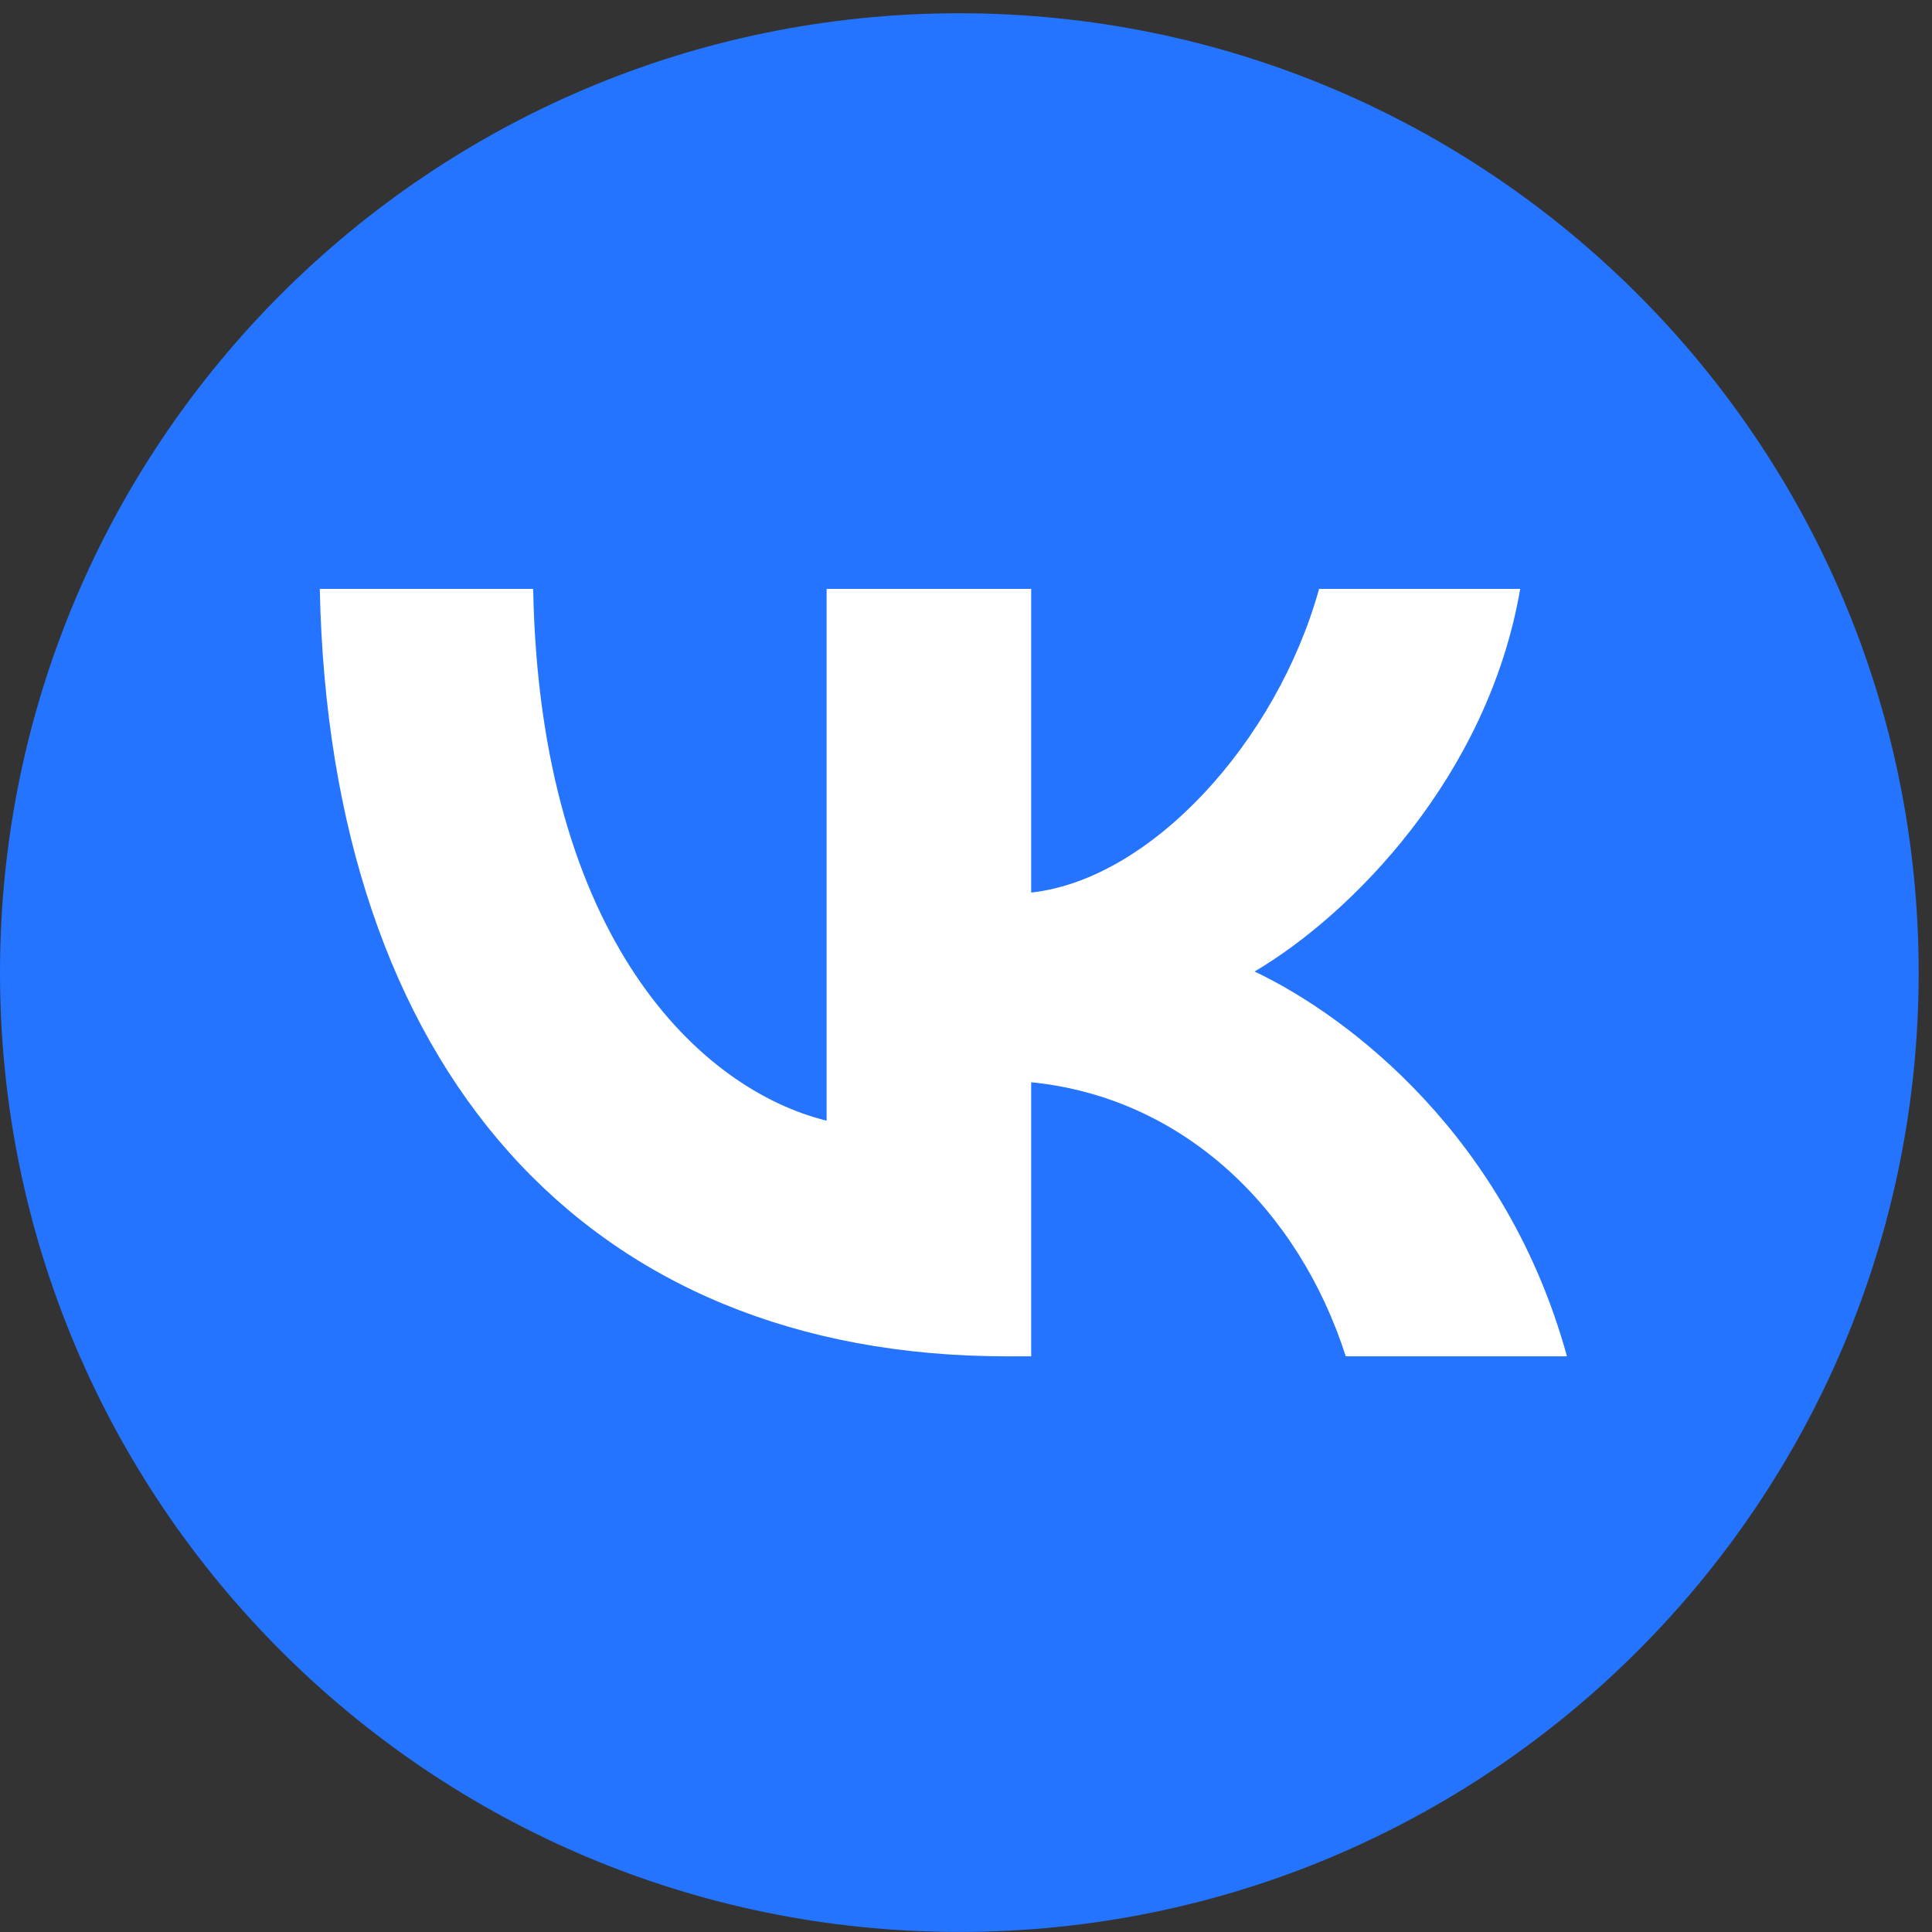
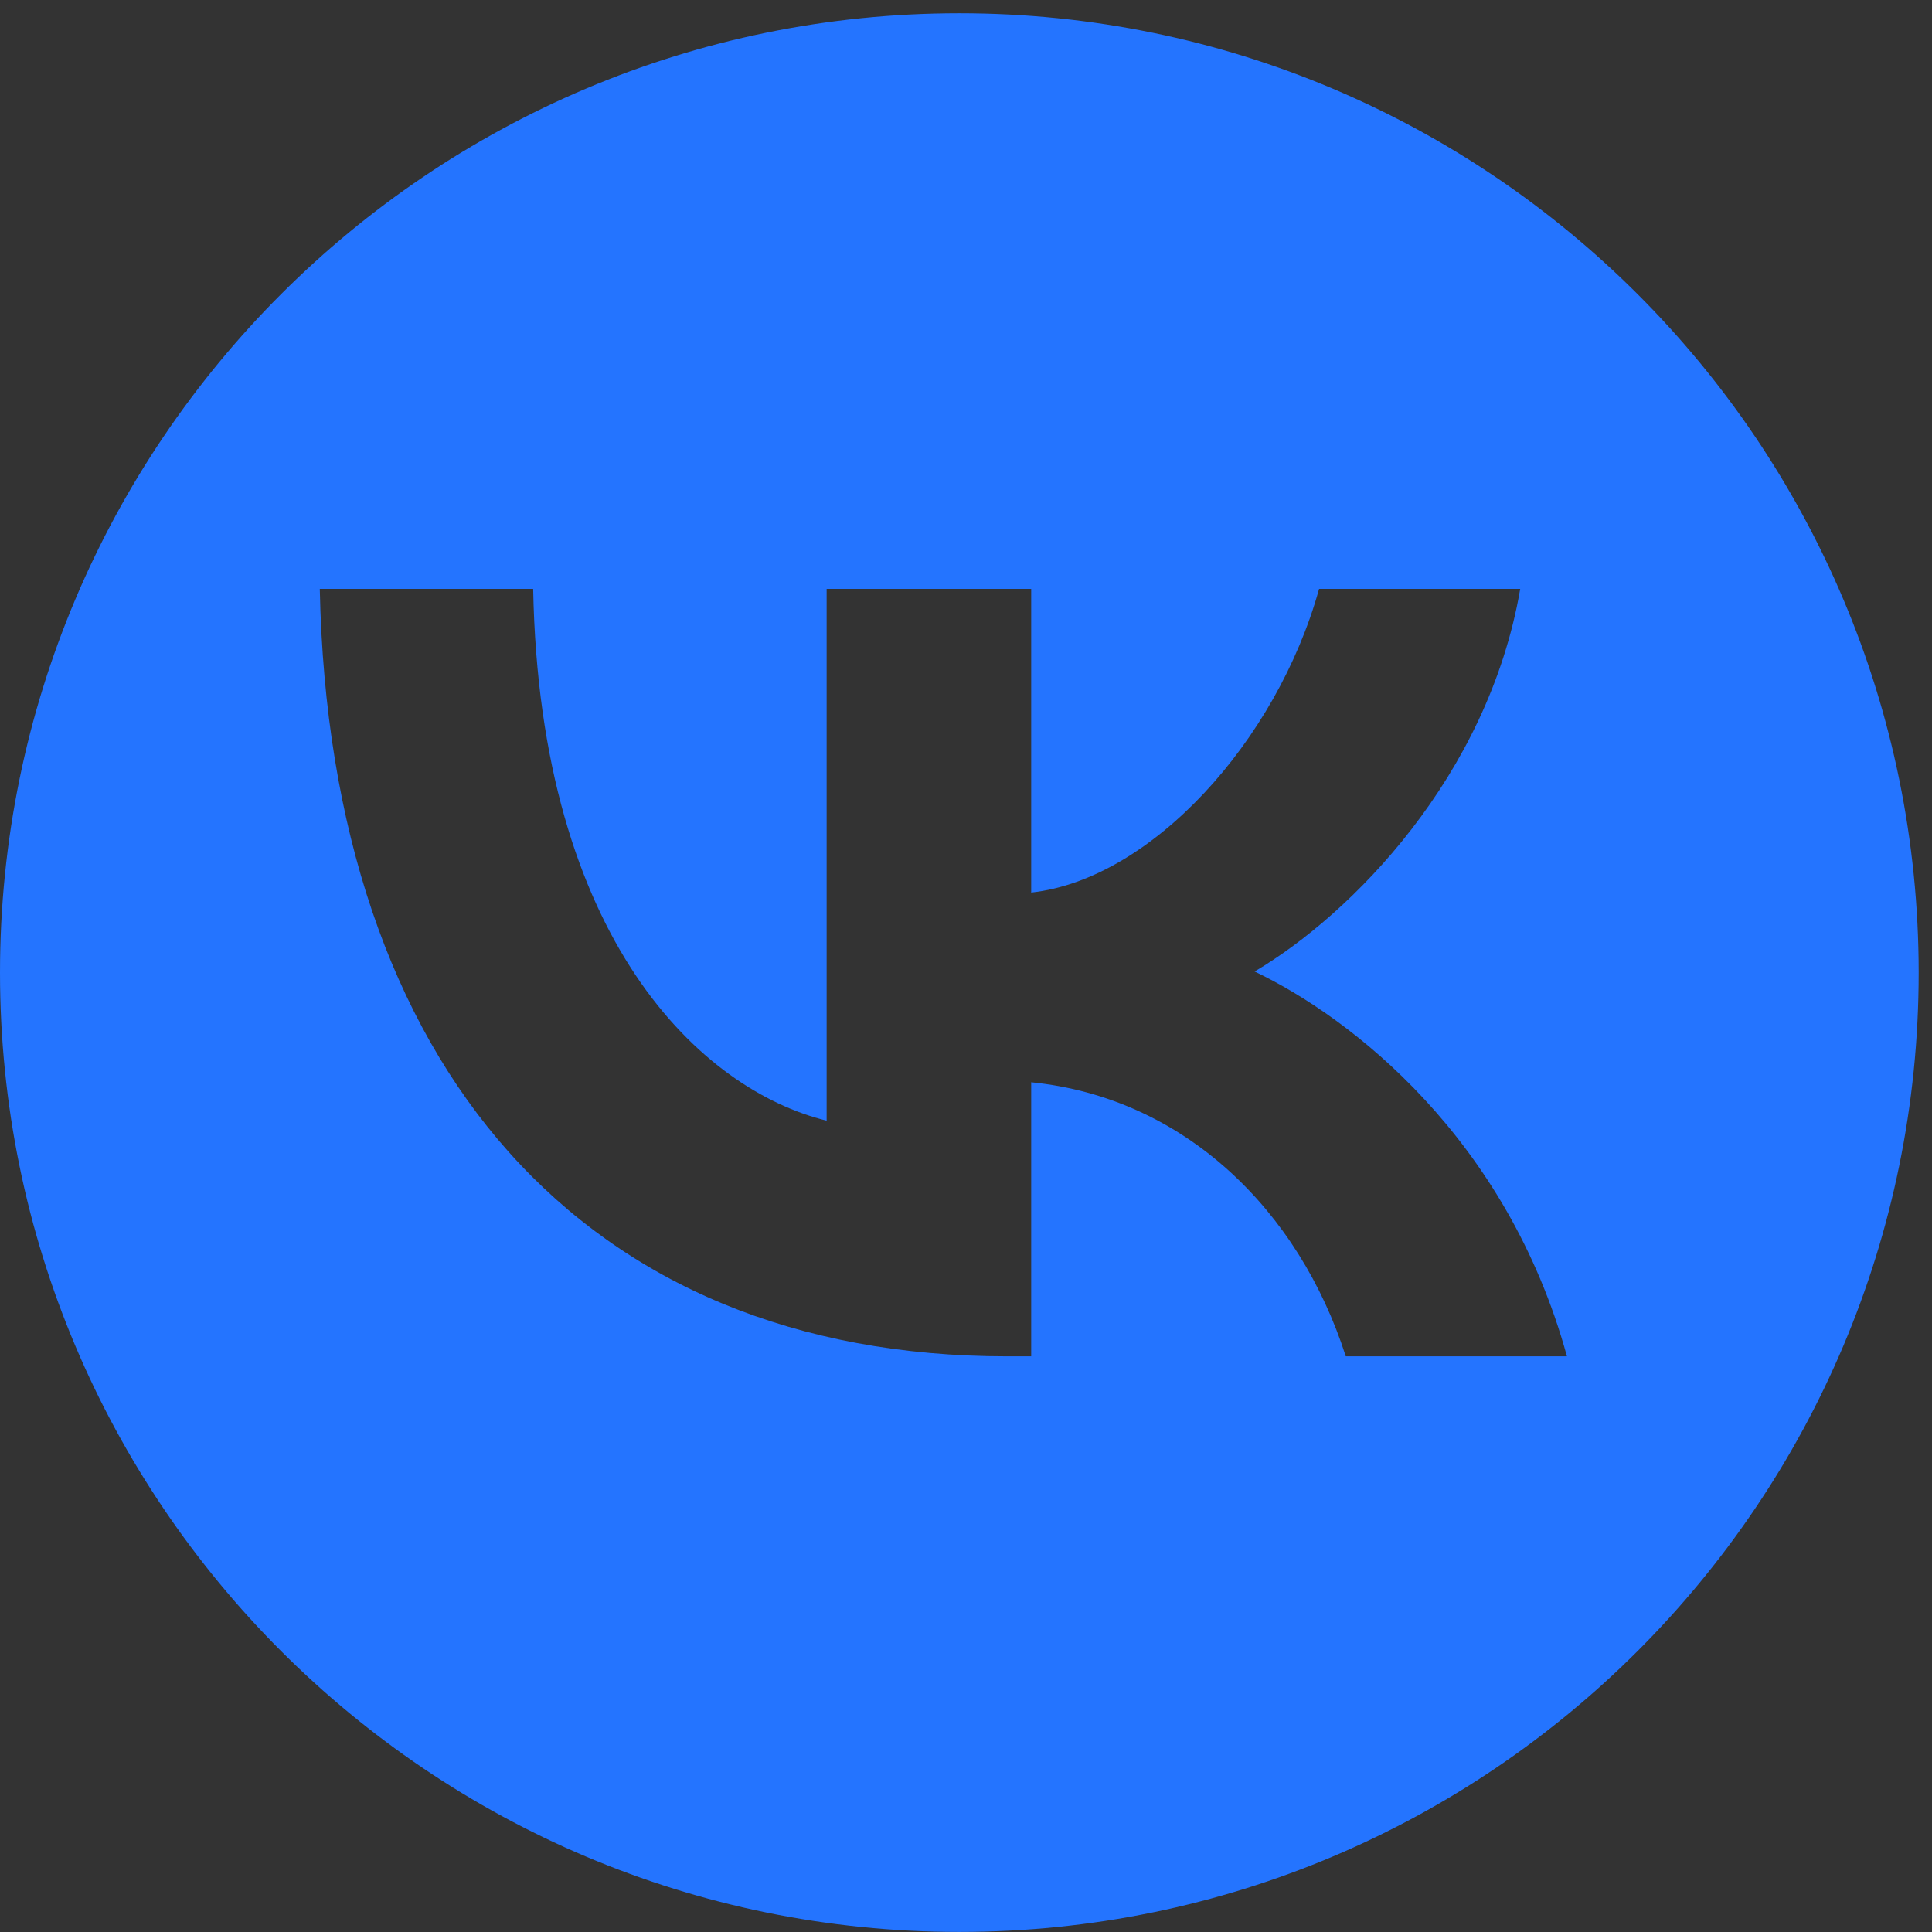
<svg xmlns="http://www.w3.org/2000/svg" width="58" height="58" viewBox="0 0 58 58" fill="none">
  <rect x="0" y="0" width="58" height="58" fill="#333333" stroke="none" />
-   <path d="M5.762 42.942L8.642 12.64L18.722 7.289L54.722 19.902C53.339 31.808 46.31 44.838 45.362 47.2C44.414 49.561 20.869 46.091 5.762 42.942Z" fill="white" />
  <path fill-rule="evenodd" clip-rule="evenodd" d="M28.8 57.998C44.706 57.998 57.6 45.104 57.6 29.198C57.6 13.293 44.706 0.398 28.8 0.398C12.894 0.398 0 13.293 0 29.198C0 45.104 12.894 57.998 28.8 57.998ZM9.6 17.678C9.899 32.062 17.575 40.718 30.223 40.718H30.957V32.49C35.561 32.95 38.999 36.341 40.401 40.718H47.041C45.239 34.17 40.567 30.549 37.664 29.165C40.567 27.454 44.671 23.307 45.638 17.678H39.6C38.33 22.253 34.56 26.401 30.957 26.795V17.678H24.816V33.643C21.08 32.729 16.206 28.245 16.006 17.678H9.6Z" fill="#2474FF" />
</svg>